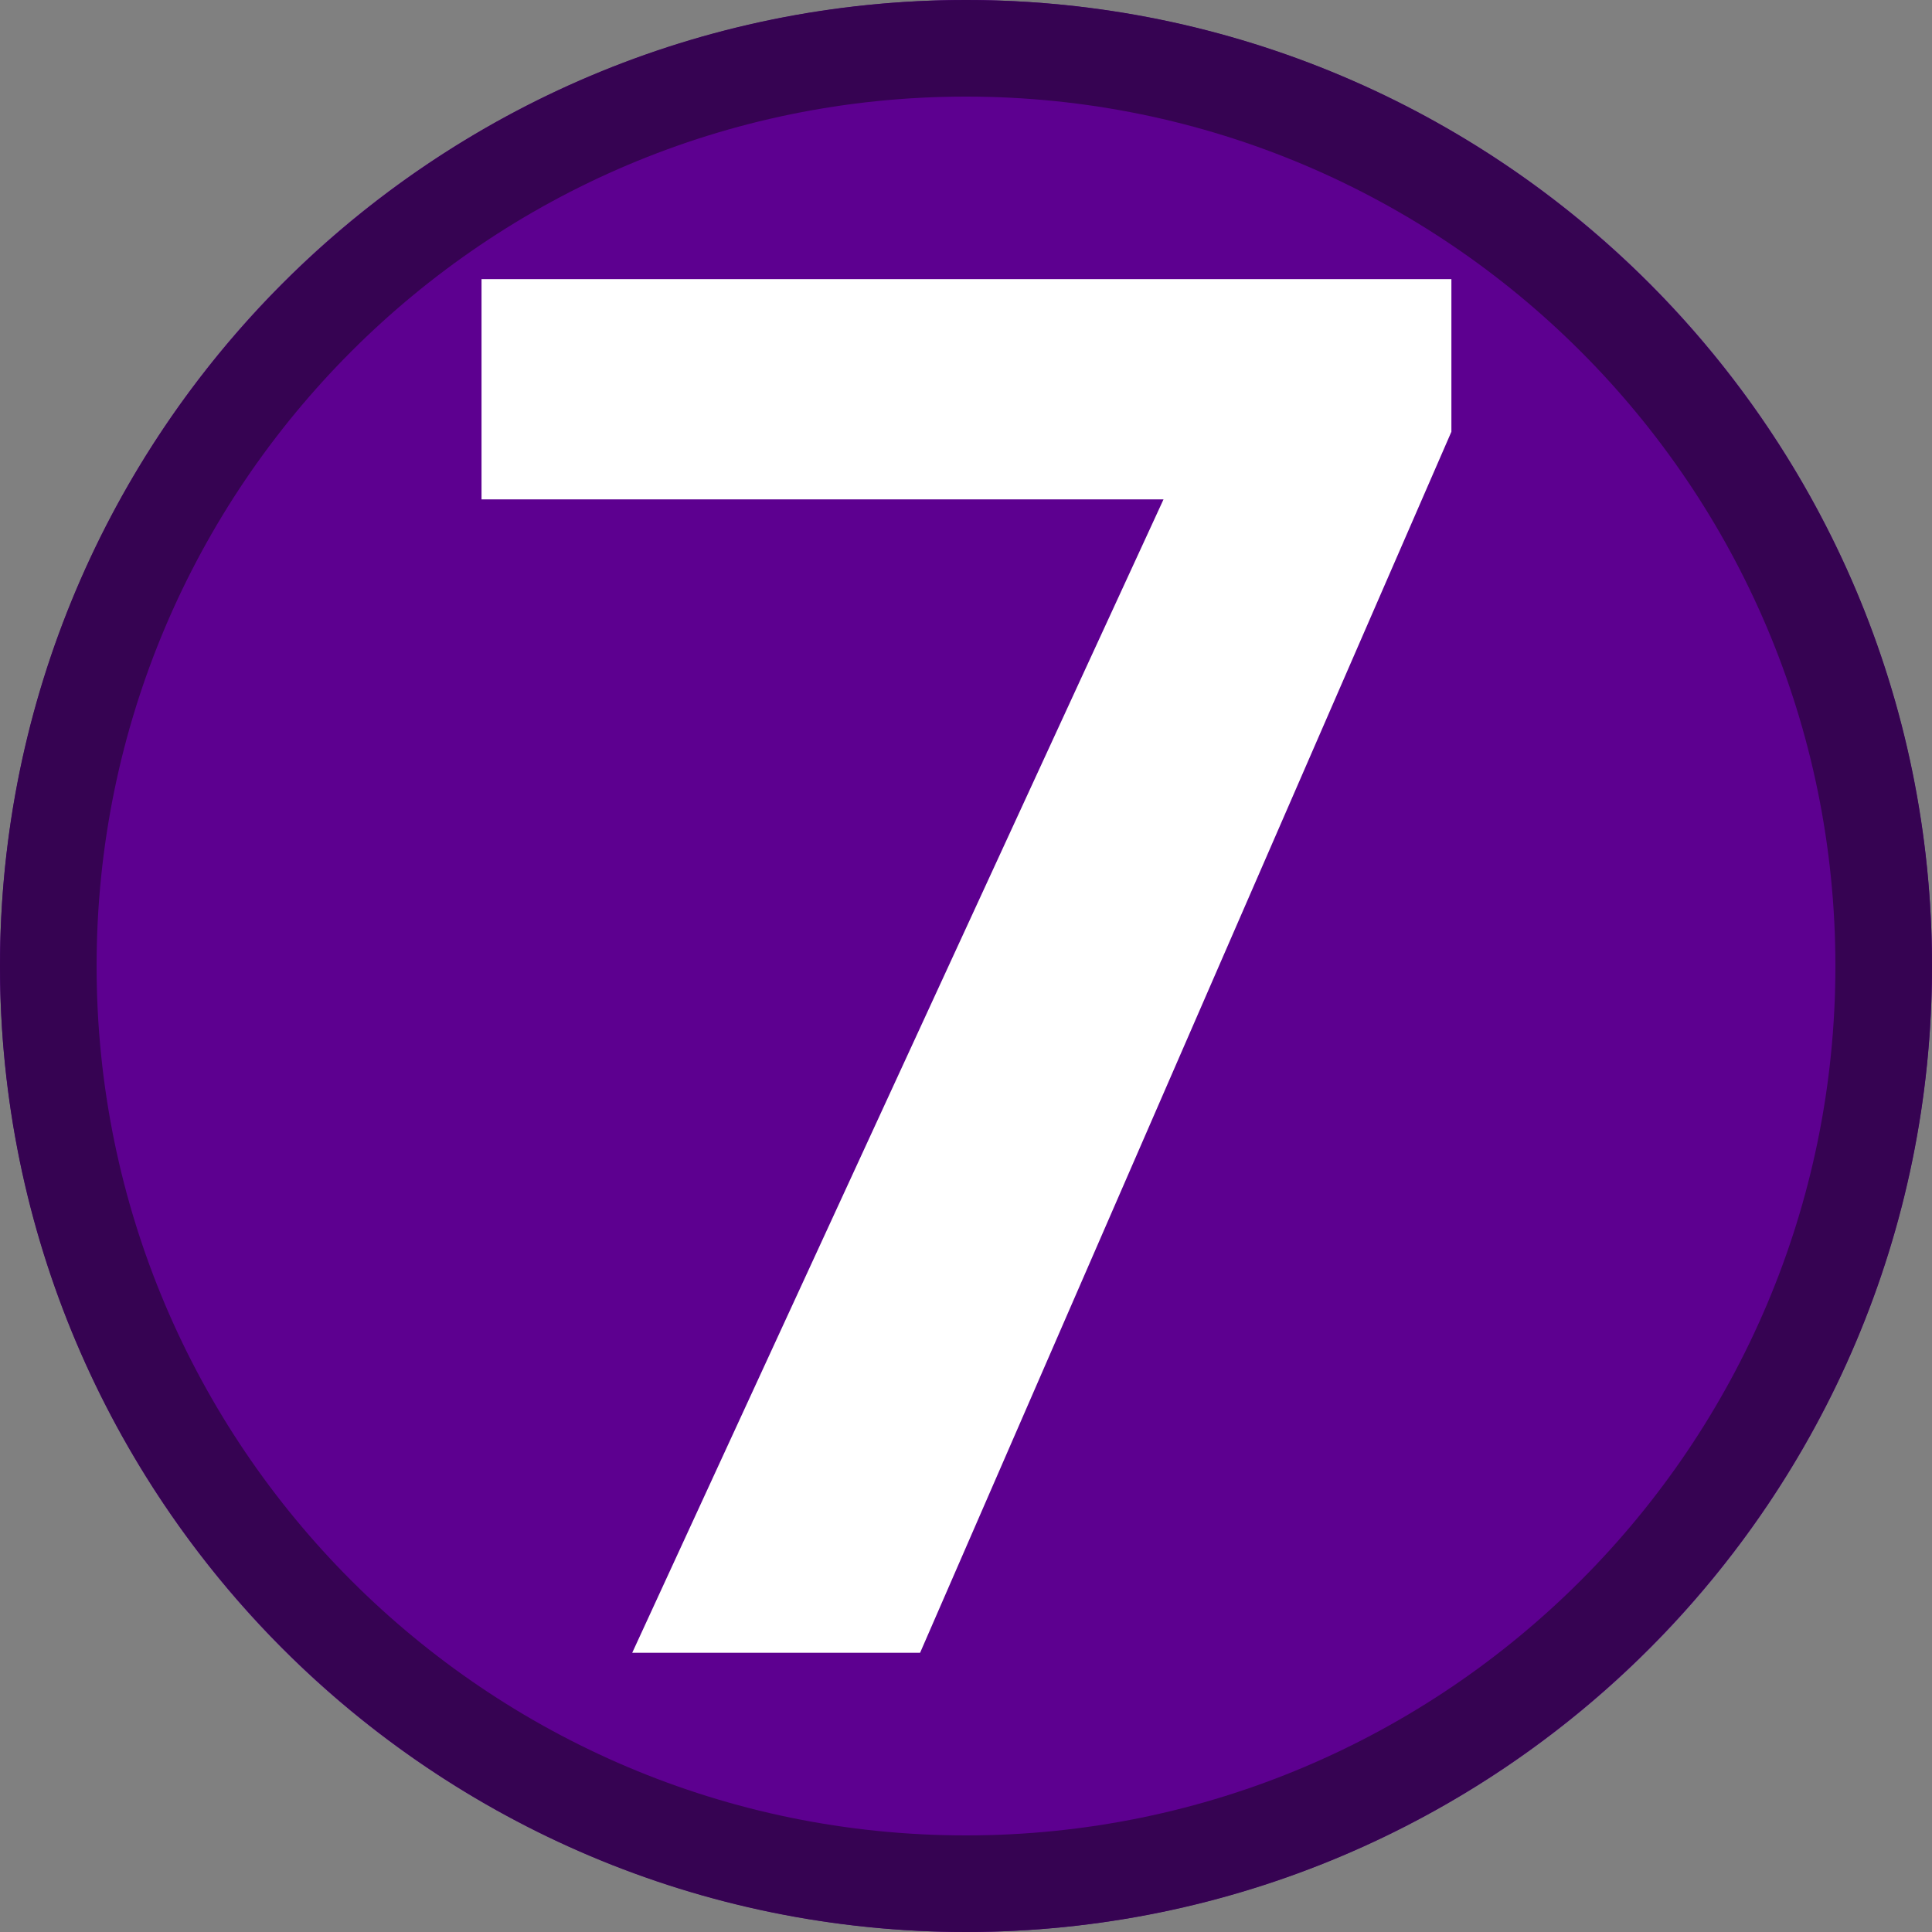
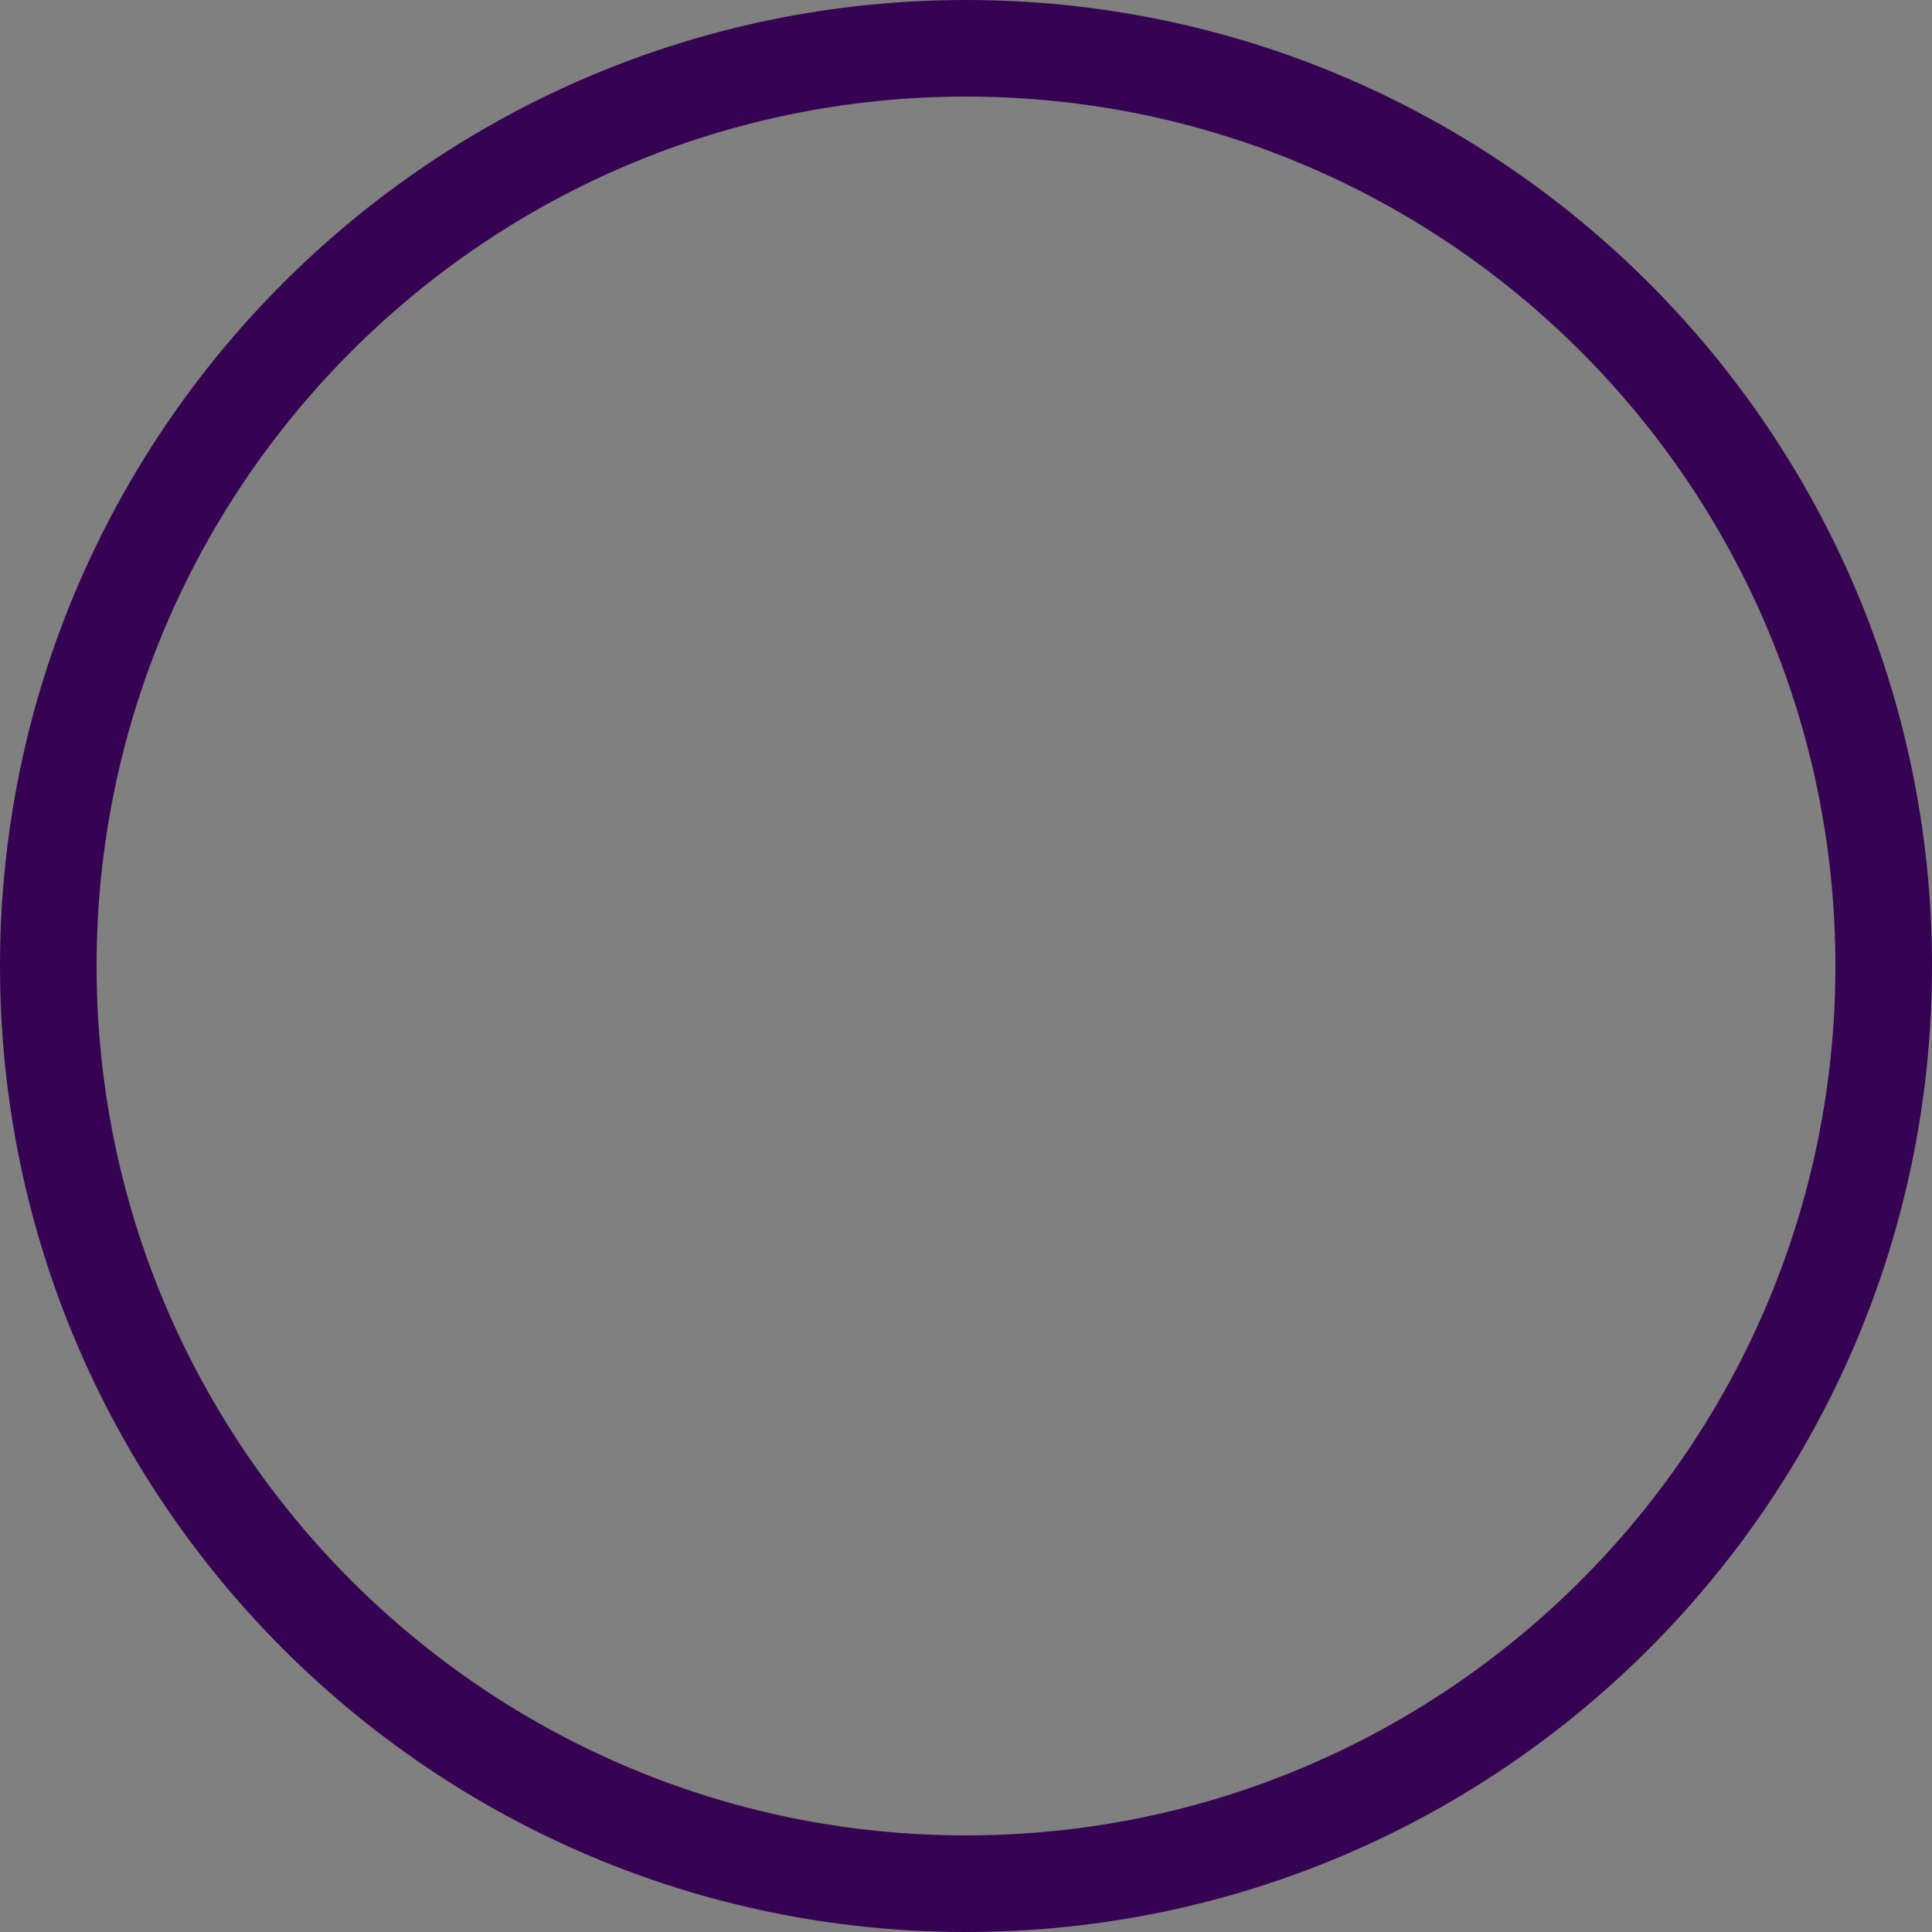
<svg xmlns="http://www.w3.org/2000/svg" xmlns:ns1="http://www.serif.com/" width="100%" height="100%" viewBox="0 0 500 500" version="1.1" xml:space="preserve" style="fill-rule:evenodd;clip-rule:evenodd;stroke-linejoin:round;stroke-miterlimit:2;">
  <rect x="0" y="0" width="500" height="500" fill="#808080" stroke="none" />
  <g id="レイヤー-1" ns1:id="レイヤー 1">
    <g id="path1509">
-       <circle cx="250" cy="250" r="250" style="fill:rgb(93,0,144);" />
      <path d="M250,0C387.979,0 500,112.021 500,250C500,387.979 387.979,500 250,500C112.021,500 0,387.979 0,250C0,112.021 112.021,0 250,0ZM250,25C125.819,25 25,125.819 25,250C25,374.181 125.819,475 250,475C374.181,475 475,374.181 475,250C475,125.819 374.181,25 250,25Z" style="fill:rgb(54,3,82);" />
    </g>
    <g transform="matrix(500.001,0,0,500.001,109.619,427.735)">
      <g id="text1513">
        <g>
-           <path d="M0.532,-0.632L0.257,-0L0.108,-0L0.383,-0.597L0.03,-0.597L0.03,-0.711L0.532,-0.711L0.532,-0.632Z" style="fill:white;fill-rule:nonzero;" />
-         </g>
+           </g>
      </g>
    </g>
  </g>
</svg>